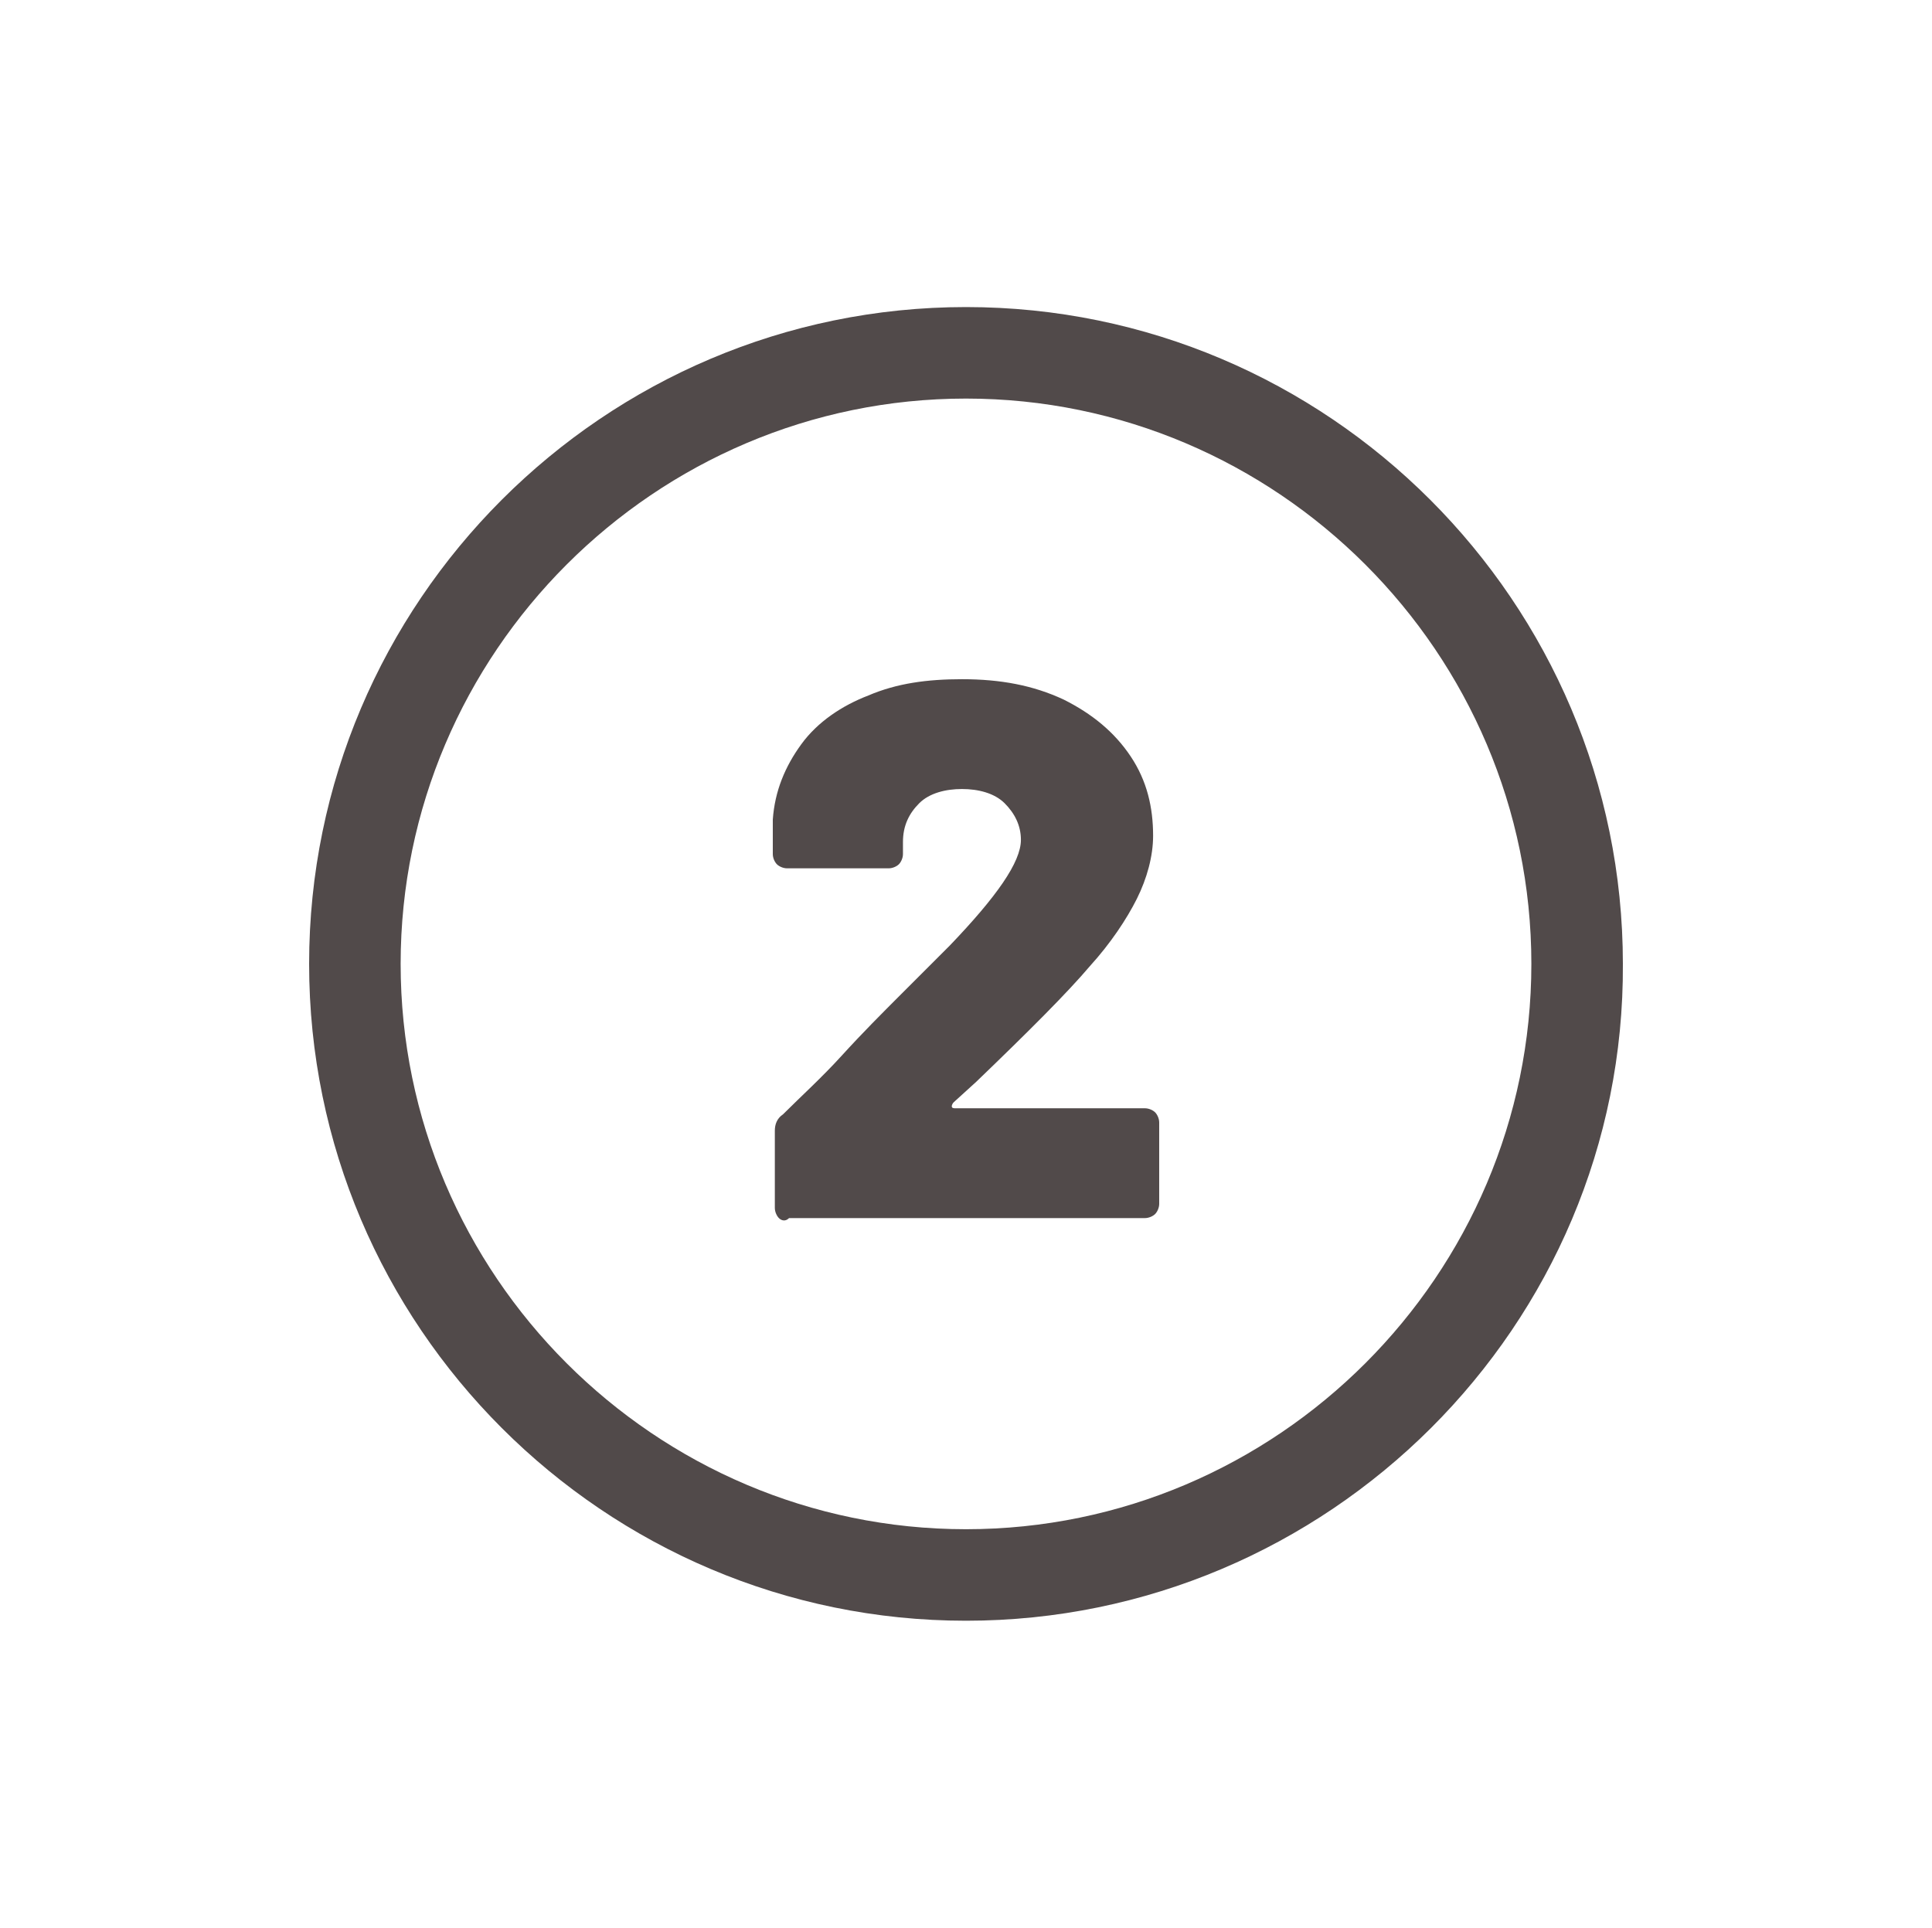
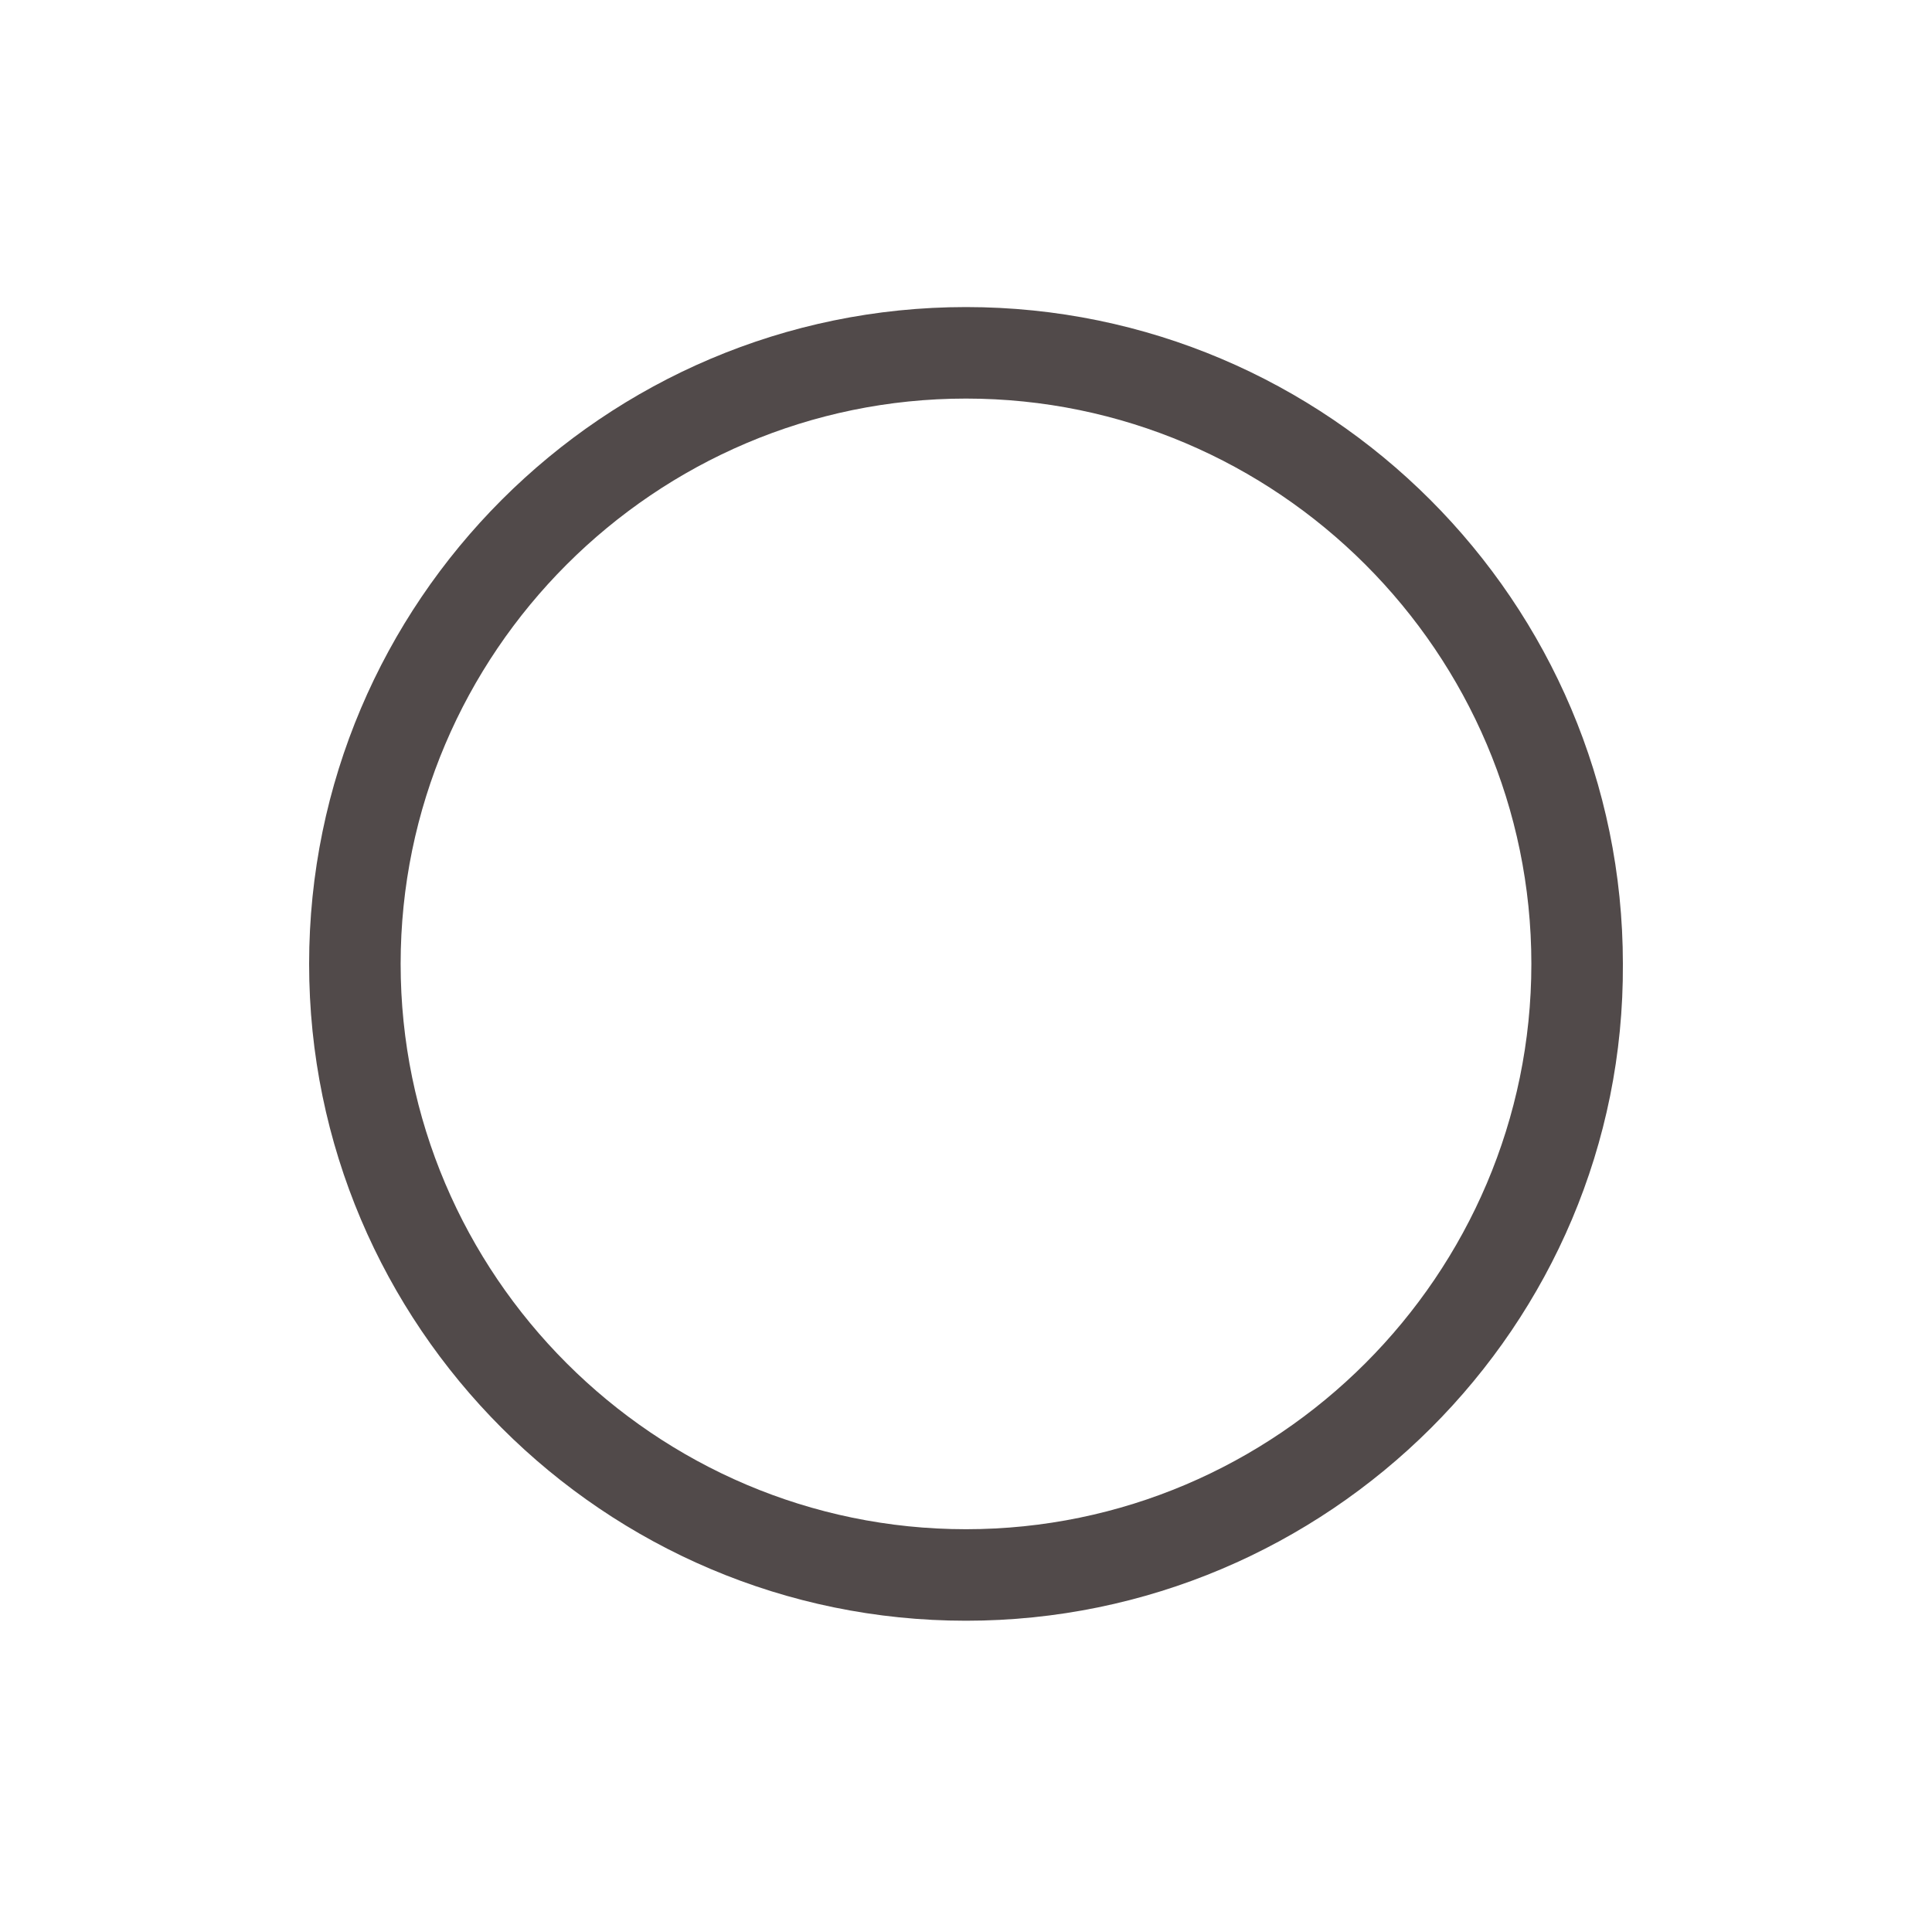
<svg xmlns="http://www.w3.org/2000/svg" version="1.1" id="Ebene_1" x="0px" y="0px" viewBox="0 0 95 94.8" style="enable-background:new 0 0 95 94.8;" xml:space="preserve">
  <style type="text/css">
	.st0{fill:#514A4A;}
</style>
  <g>
    <g>
      <g>
        <path class="st0" d="M47.5,79.7c-17.8,0-32.3-14.5-32.3-32.3s14.5-32.3,32.3-32.3s32.3,14.5,32.3,32.3     C79.9,65.2,65.3,79.7,47.5,79.7z M47.5,19.6c-15.3,0-27.8,12.5-27.8,27.8s12.5,27.8,27.8,27.8s27.8-12.5,27.8-27.8     S62.8,19.6,47.5,19.6z" />
      </g>
      <g>
-         <path class="st0" d="M38.3,59.9c-0.1-0.1-0.2-0.3-0.2-0.5v-3.8c0-0.3,0.1-0.6,0.4-0.8c0.9-0.9,1.9-1.8,2.9-2.9c1-1.1,2-2.1,2.9-3     c1.7-1.7,2.5-2.5,2.4-2.4c2.3-2.4,3.5-4.1,3.5-5.2c0-0.7-0.3-1.3-0.8-1.8s-1.3-0.7-2.1-0.7s-1.6,0.2-2.1,0.7s-0.8,1.1-0.8,1.9V42     c0,0.2-0.1,0.4-0.2,0.5c-0.1,0.1-0.3,0.2-0.5,0.2h-5c-0.2,0-0.4-0.1-0.5-0.2C38.1,42.4,38,42.2,38,42v-1.7     c0.1-1.4,0.6-2.6,1.4-3.7c0.8-1.1,2-1.9,3.3-2.4c1.4-0.6,2.9-0.8,4.6-0.8c1.9,0,3.5,0.3,5,1c1.4,0.7,2.5,1.6,3.3,2.8     s1.1,2.5,1.1,3.9c0,1-0.3,2.1-0.8,3.1s-1.3,2.2-2.3,3.3c-1.1,1.3-3,3.2-5.6,5.7l-1.1,1c-0.1,0.1-0.1,0.2-0.1,0.2     c0,0.1,0.1,0.1,0.2,0.1h9.3c0.2,0,0.4,0.1,0.5,0.2c0.1,0.1,0.2,0.3,0.2,0.5v4c0,0.2-0.1,0.4-0.2,0.5c-0.1,0.1-0.3,0.2-0.5,0.2     H38.8C38.6,60.1,38.4,60,38.3,59.9z" />
-       </g>
+         </g>
    </g>
  </g>
</svg>